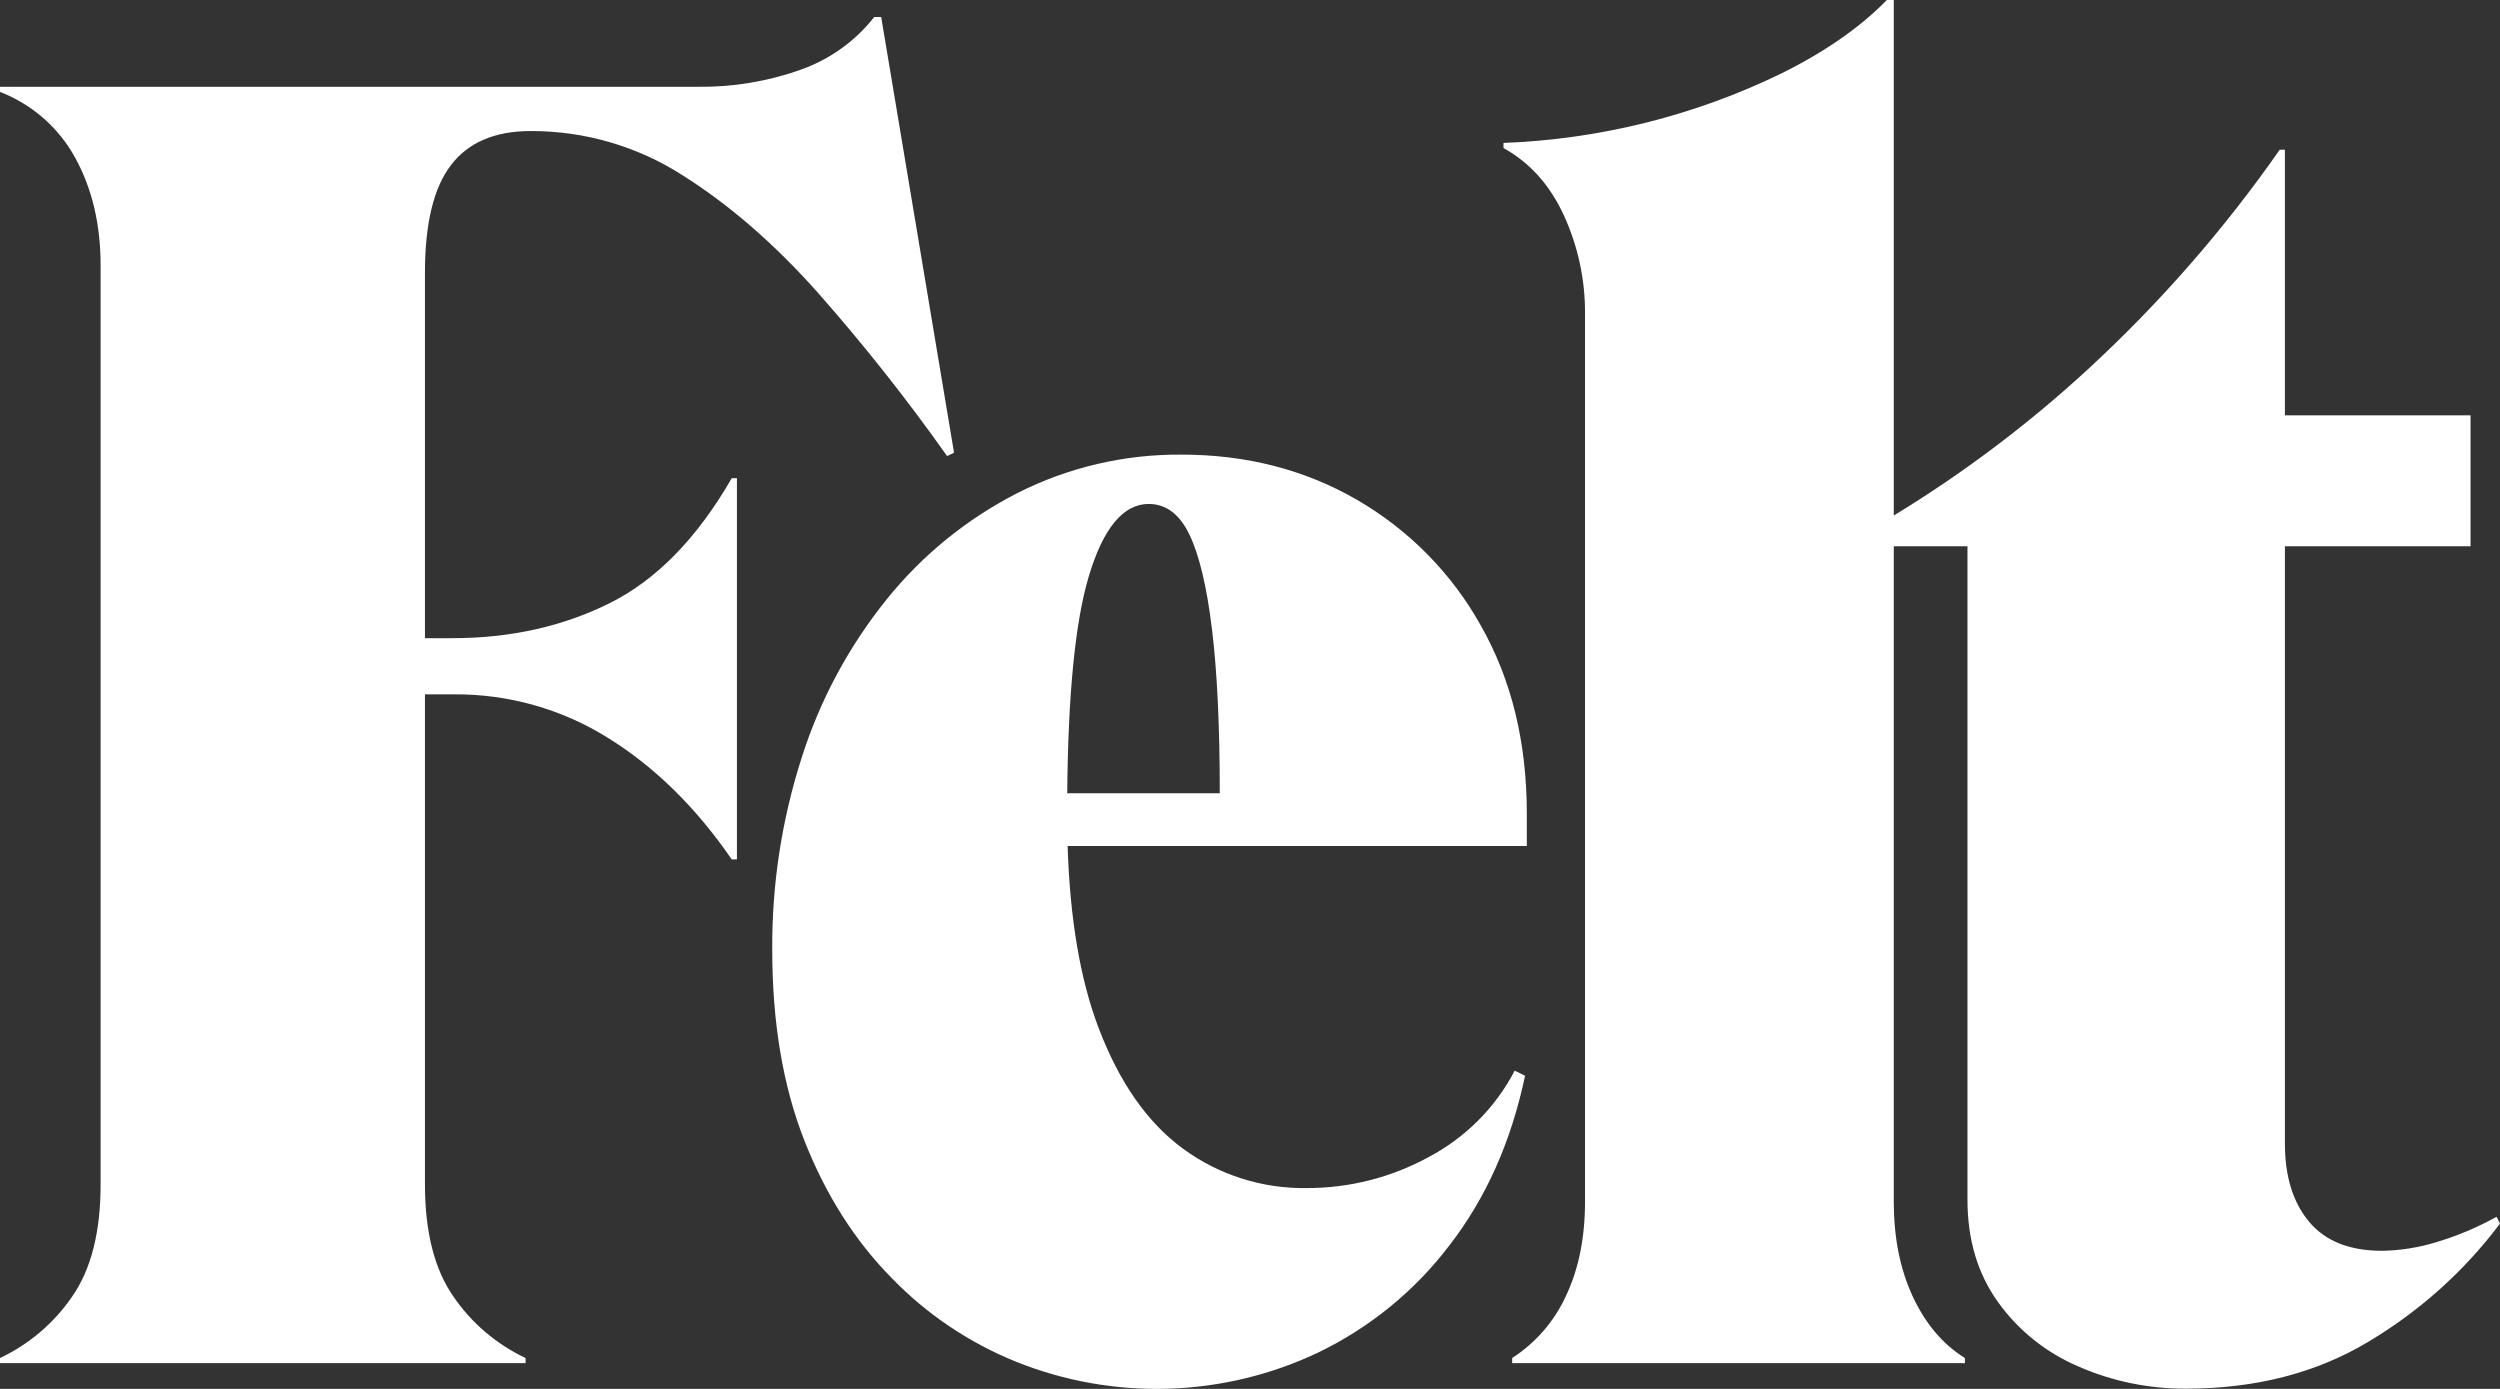
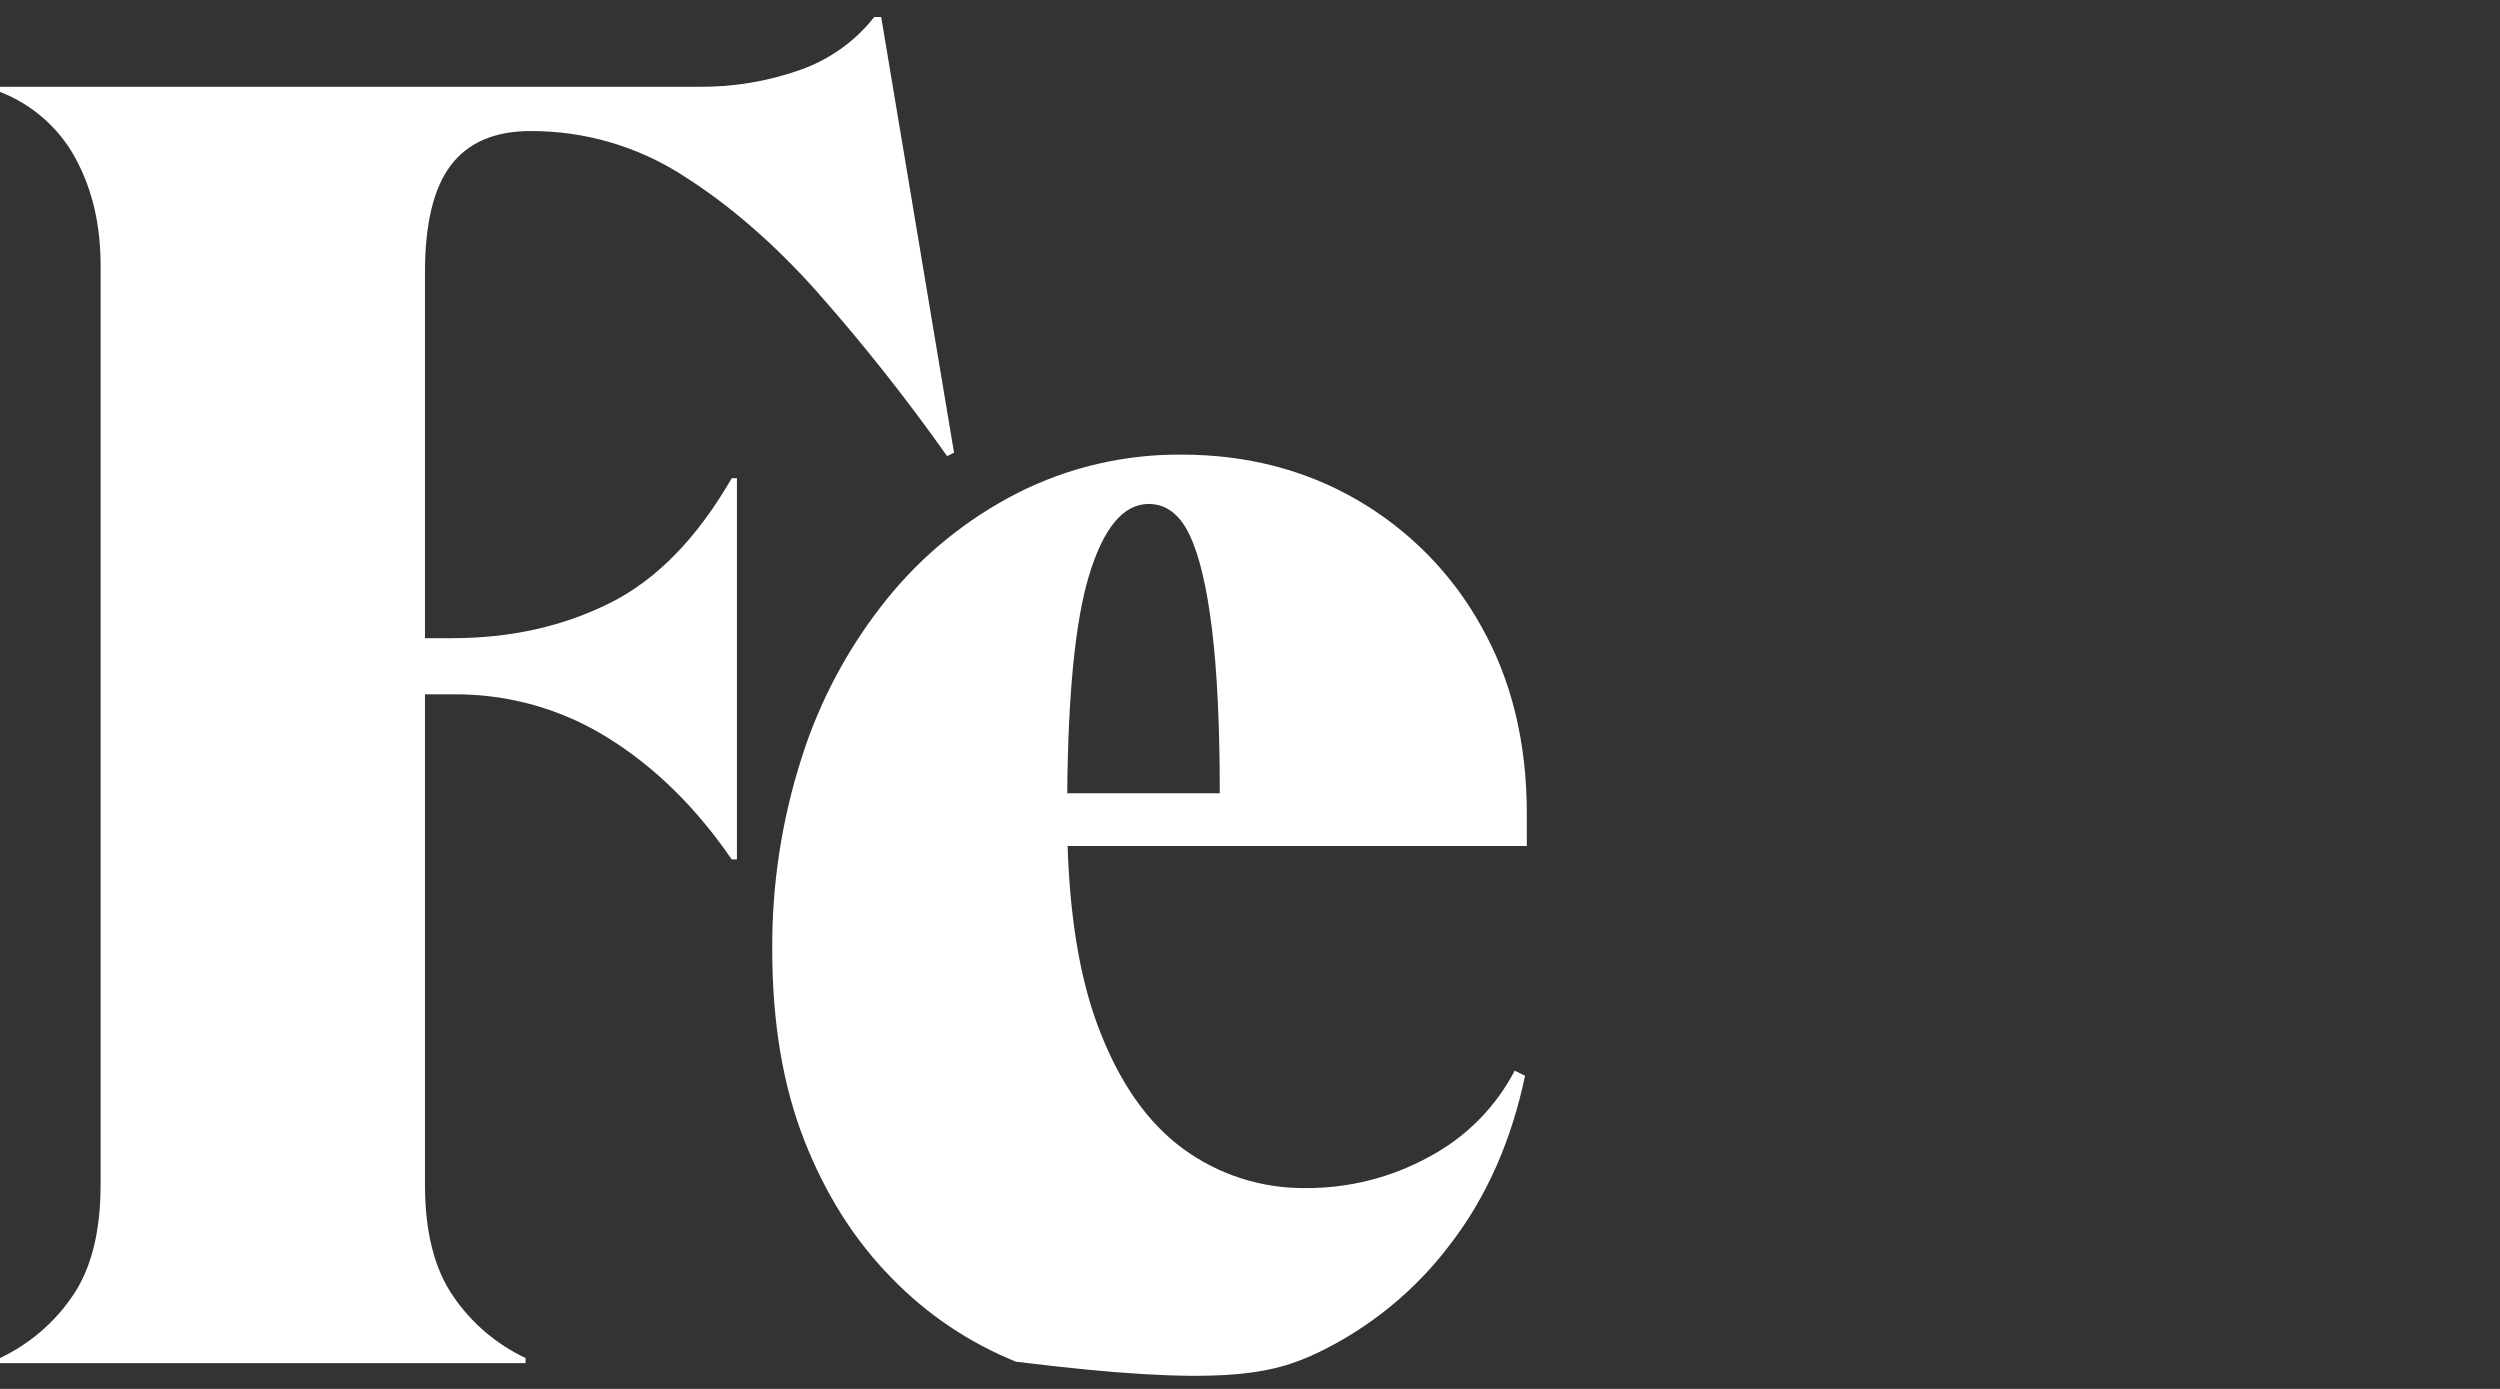
<svg xmlns="http://www.w3.org/2000/svg" width="198" height="110" viewBox="0 0 198 110" fill="none">
  <rect x="0" y="0" width="198" height="110" fill="#333333" stroke="none" />
  <path d="M0 107.556C2.306 106.464 4.273 104.789 5.702 102.705C7.213 100.549 7.968 97.583 7.968 93.809V21.025C7.968 17.791 7.304 14.96 5.976 12.534C4.685 10.141 2.566 8.277 0.001 7.277V6.873H55.227C58.013 6.913 60.783 6.456 63.402 5.525C65.715 4.708 67.741 3.258 69.24 1.347H69.79L75.56 35.852L75.01 36.121C71.837 31.632 68.421 27.312 64.776 23.182C61.341 19.32 57.769 16.22 54.059 13.882C50.487 11.586 46.307 10.368 42.038 10.378C39.197 10.378 37.091 11.276 35.718 13.073C34.345 14.87 33.658 17.701 33.657 21.565V50.543H35.834C40.413 50.543 44.558 49.622 48.268 47.779C51.978 45.937 55.207 42.635 57.954 37.873H58.365V68.065H57.954C55.113 63.933 51.839 60.721 48.13 58.428C44.499 56.159 40.277 54.965 35.972 54.991H33.657V93.808C33.657 97.583 34.413 100.548 35.924 102.704C37.351 104.79 39.319 106.465 41.625 107.556V107.961H0V107.556Z" fill="white" />
-   <path d="M120.924 64.445C120.924 58.784 119.711 53.819 117.284 49.55C114.987 45.417 111.592 41.971 107.461 39.577C103.339 37.198 98.713 36.008 93.584 36.006C89.07 35.969 84.615 37.01 80.602 39.038C76.575 41.095 73.04 43.966 70.229 47.463C67.22 51.2 64.938 55.449 63.497 59.997C61.914 64.923 61.127 70.062 61.162 75.227C61.162 80.979 62.009 86.01 63.703 90.322C65.398 94.637 67.711 98.276 70.641 101.24C73.406 104.094 76.752 106.345 80.463 107.845C84.287 109.384 88.4 110.113 92.531 109.986C96.662 109.858 100.719 108.876 104.437 107.103C108.531 105.119 112.087 102.208 114.809 98.611C117.695 94.884 119.687 90.414 120.785 85.2L119.963 84.797C118.443 87.723 116.045 90.121 113.092 91.67C110.149 93.268 106.84 94.103 103.476 94.096C99.965 94.146 96.536 93.056 93.722 90.996C90.881 88.929 88.637 85.717 86.989 81.359C85.549 77.551 84.738 72.767 84.556 67.005H120.924V64.445ZM84.525 62.826C84.591 54.95 85.161 49.222 86.233 45.641C87.379 41.823 88.959 39.914 90.974 39.913C92.348 39.913 93.424 40.722 94.203 42.341C94.981 43.957 95.576 46.45 95.988 49.821C96.4 53.191 96.606 57.526 96.606 62.826H84.525Z" fill="white" />
-   <path d="M198 96.909C195.176 100.67 191.629 103.852 187.559 106.276C183.438 108.745 178.631 109.981 173.136 109.982C170.202 109.999 167.298 109.402 164.618 108.23C162.047 107.134 159.837 105.361 158.23 103.108C156.625 100.862 155.823 98.167 155.824 95.022V43.265H149.987V95.155C149.987 98.033 150.491 100.549 151.499 102.702C152.508 104.86 153.882 106.478 155.622 107.556V107.959H119.765V107.556C121.632 106.347 123.109 104.641 124.022 102.637C125.03 100.527 125.534 98.032 125.534 95.155V24.8C125.545 22.153 124.983 19.535 123.886 17.117C122.786 14.691 121.183 12.894 119.077 11.725V11.321C126.742 11.028 134.257 9.145 141.127 5.796C144.562 4.089 147.333 2.157 149.438 0H149.987V40.829C155.547 37.442 160.747 33.516 165.509 29.112C171.138 23.906 176.182 18.122 180.553 11.86H180.964V32.894H195.667V43.265H180.965V90.572C180.965 93.18 181.607 95.247 182.889 96.774C184.171 98.3 186.095 99.064 188.661 99.064C190.106 99.039 191.54 98.812 192.919 98.39C194.594 97.893 196.207 97.215 197.728 96.368L198 96.909Z" fill="white" />
+   <path d="M120.924 64.445C120.924 58.784 119.711 53.819 117.284 49.55C114.987 45.417 111.592 41.971 107.461 39.577C103.339 37.198 98.713 36.008 93.584 36.006C89.07 35.969 84.615 37.01 80.602 39.038C76.575 41.095 73.04 43.966 70.229 47.463C67.22 51.2 64.938 55.449 63.497 59.997C61.914 64.923 61.127 70.062 61.162 75.227C61.162 80.979 62.009 86.01 63.703 90.322C65.398 94.637 67.711 98.276 70.641 101.24C73.406 104.094 76.752 106.345 80.463 107.845C96.662 109.858 100.719 108.876 104.437 107.103C108.531 105.119 112.087 102.208 114.809 98.611C117.695 94.884 119.687 90.414 120.785 85.2L119.963 84.797C118.443 87.723 116.045 90.121 113.092 91.67C110.149 93.268 106.84 94.103 103.476 94.096C99.965 94.146 96.536 93.056 93.722 90.996C90.881 88.929 88.637 85.717 86.989 81.359C85.549 77.551 84.738 72.767 84.556 67.005H120.924V64.445ZM84.525 62.826C84.591 54.95 85.161 49.222 86.233 45.641C87.379 41.823 88.959 39.914 90.974 39.913C92.348 39.913 93.424 40.722 94.203 42.341C94.981 43.957 95.576 46.45 95.988 49.821C96.4 53.191 96.606 57.526 96.606 62.826H84.525Z" fill="white" />
</svg>